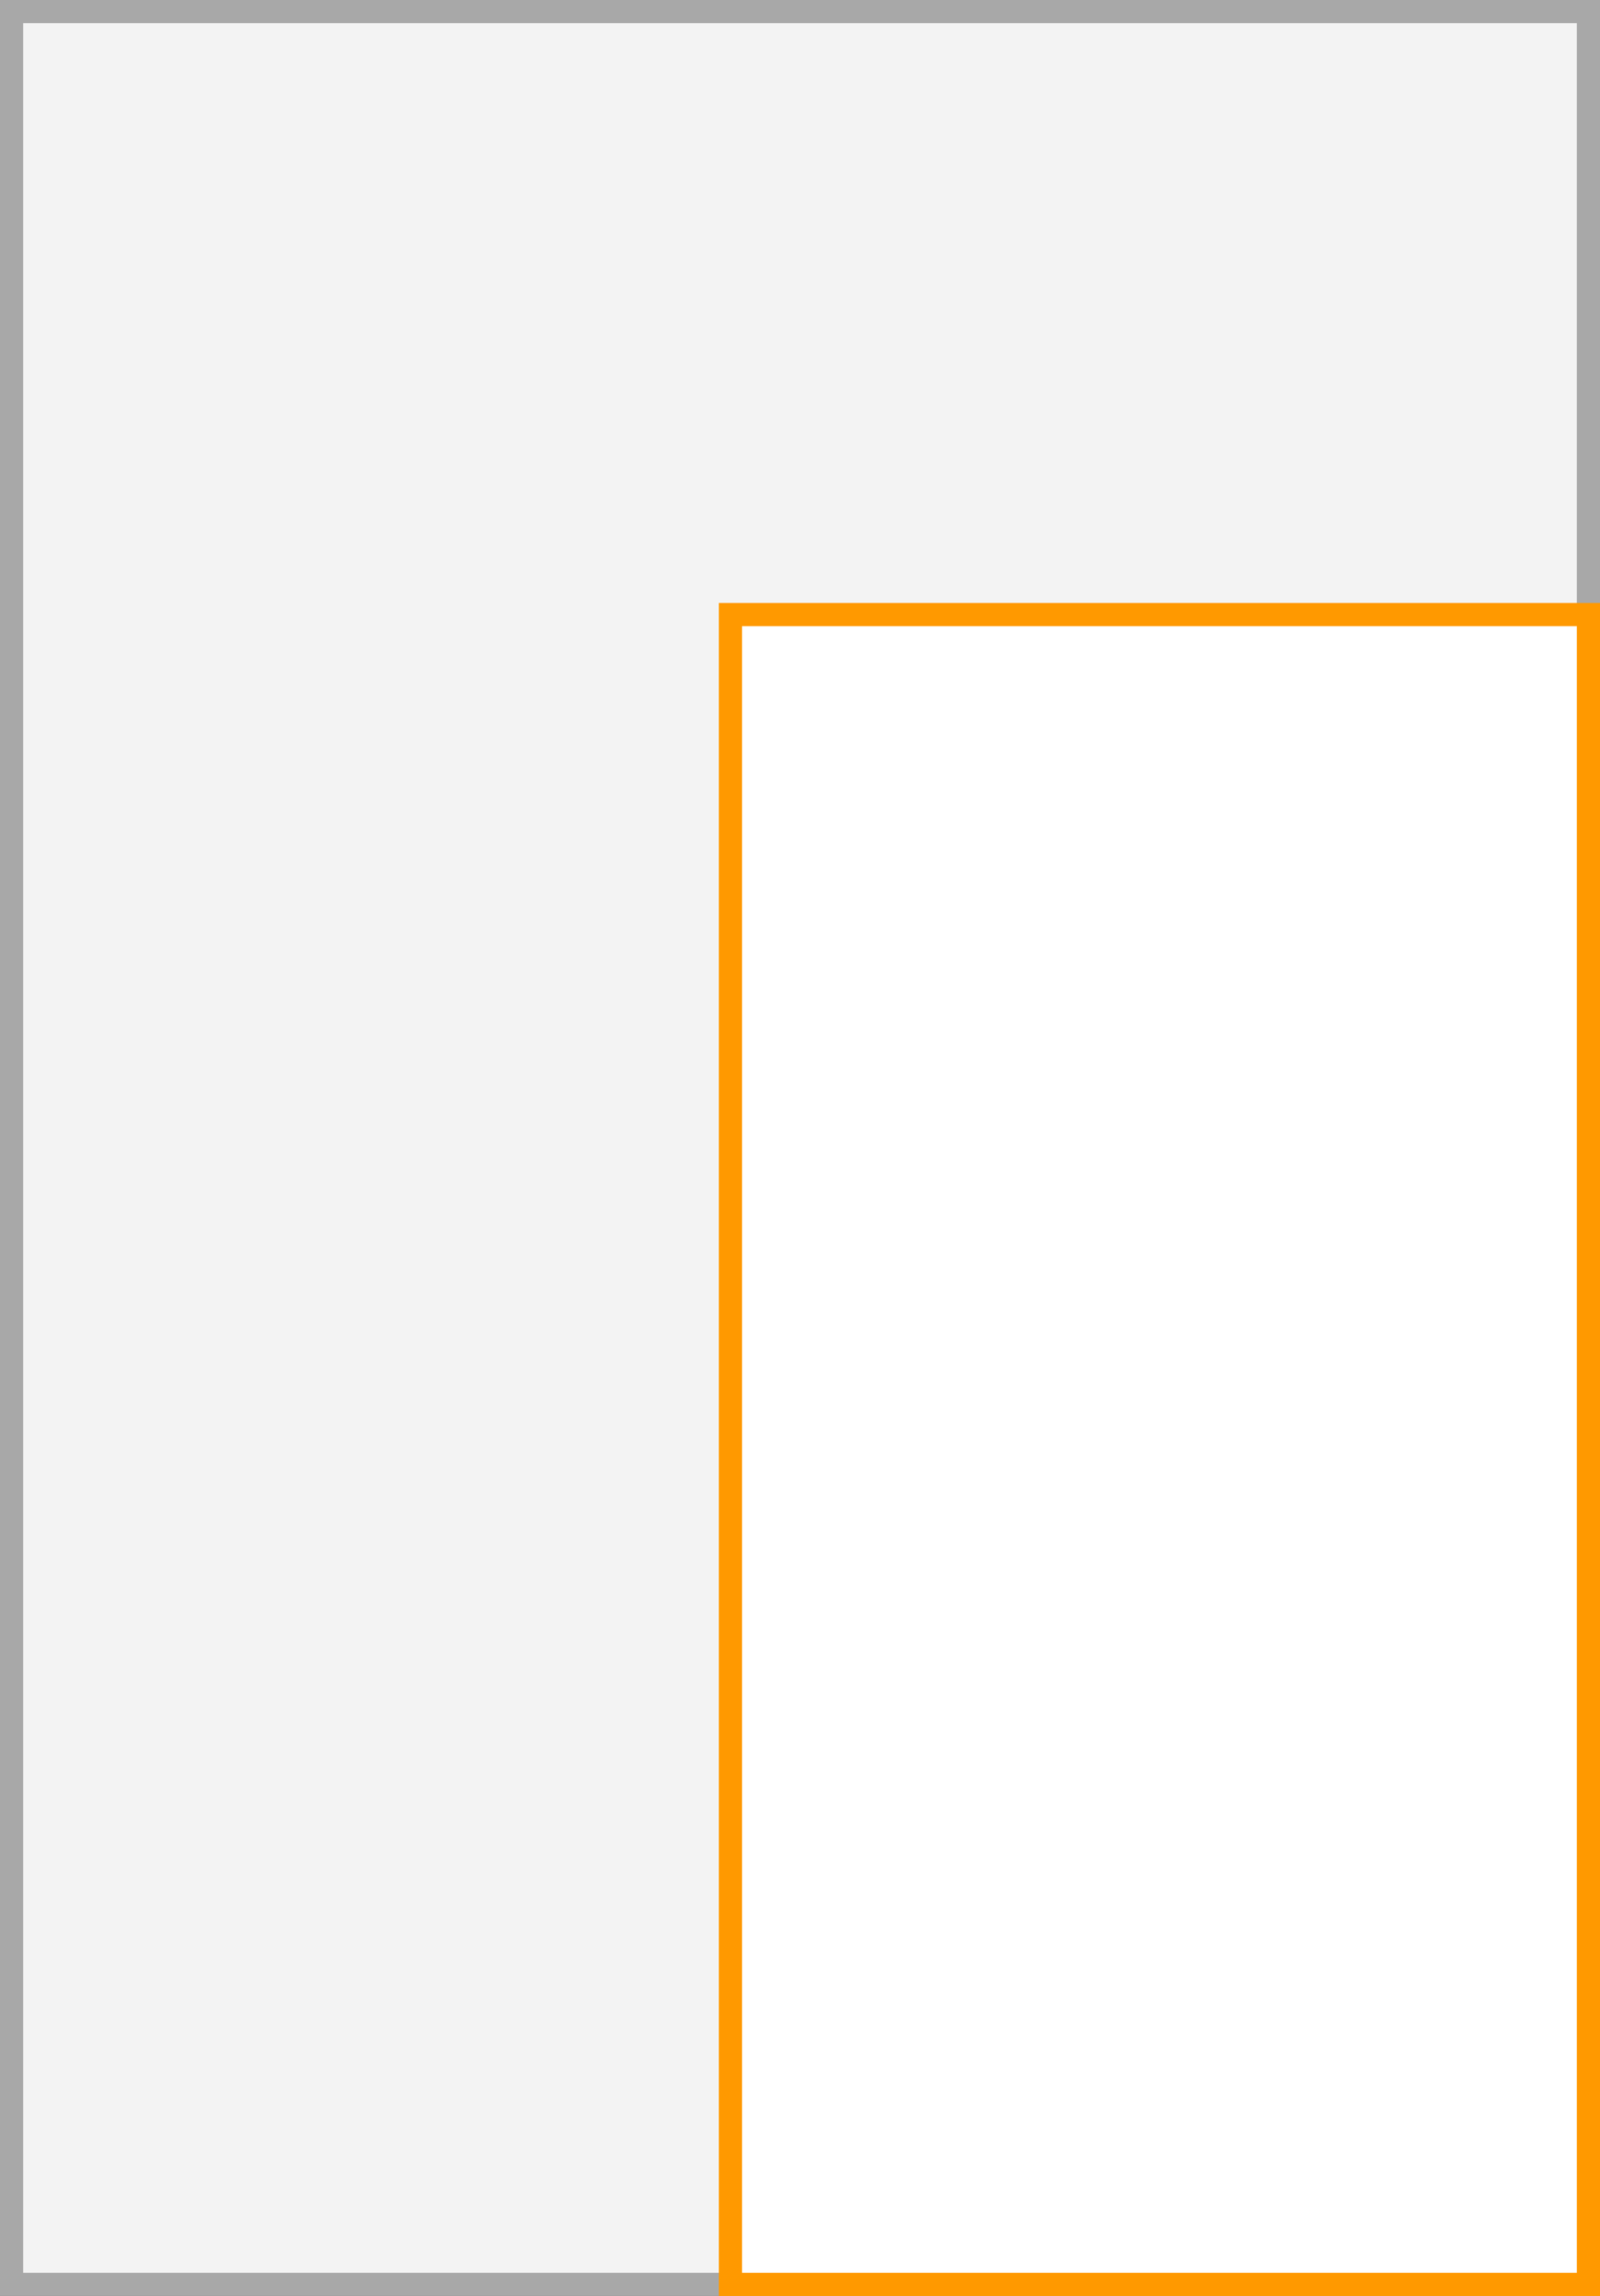
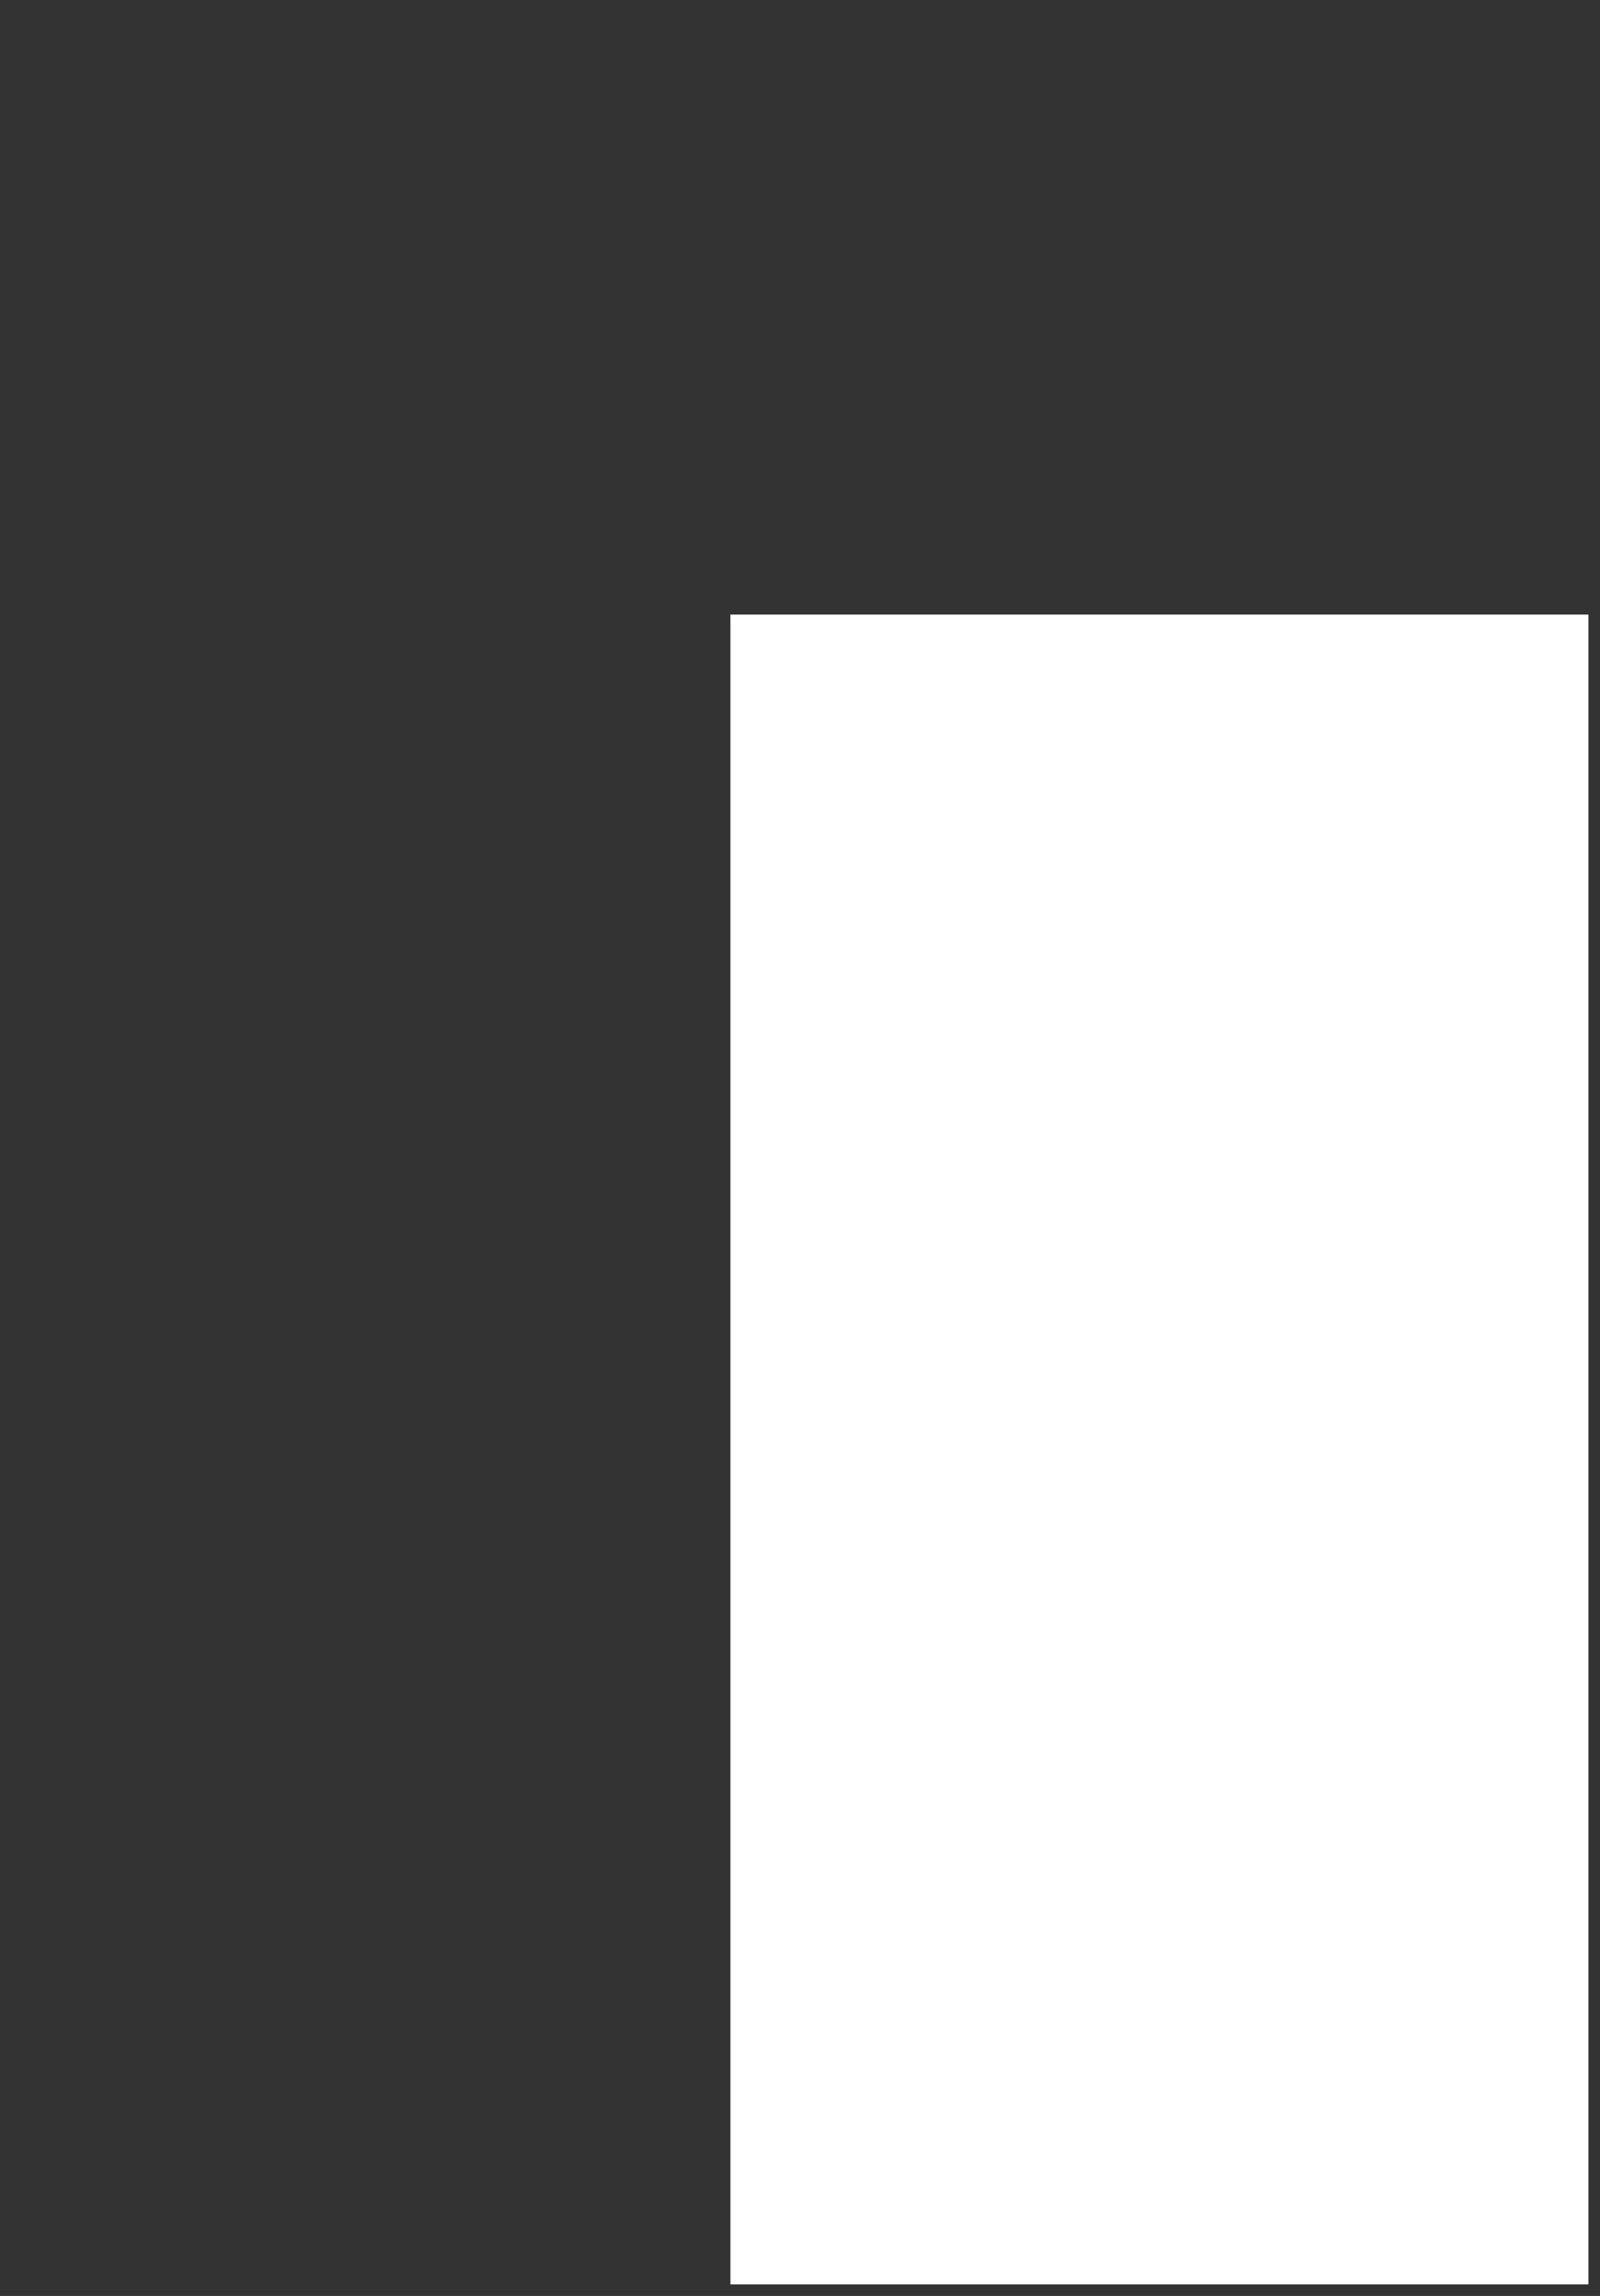
<svg xmlns="http://www.w3.org/2000/svg" width="69" height="99" viewBox="0 0 69 99">
  <rect x="0" y="0" width="69" height="99" fill="#333333" stroke="none" />
  <title>DL (5)</title>
  <g>
    <g>
-       <rect x="0.5" y="0.5" width="68" height="98" fill="#f3f3f3" />
-       <path d="M68,1V98H1V1H68m1-1H0V99H69V0Z" fill="#a8a8a8" />
-     </g>
+       </g>
    <g>
      <rect x="31.5" y="26.5" width="37" height="72" fill="#fff" />
-       <path d="M68,27V98H32V27H68m1-1H31V99H69V26Z" fill="#f90" />
    </g>
  </g>
</svg>